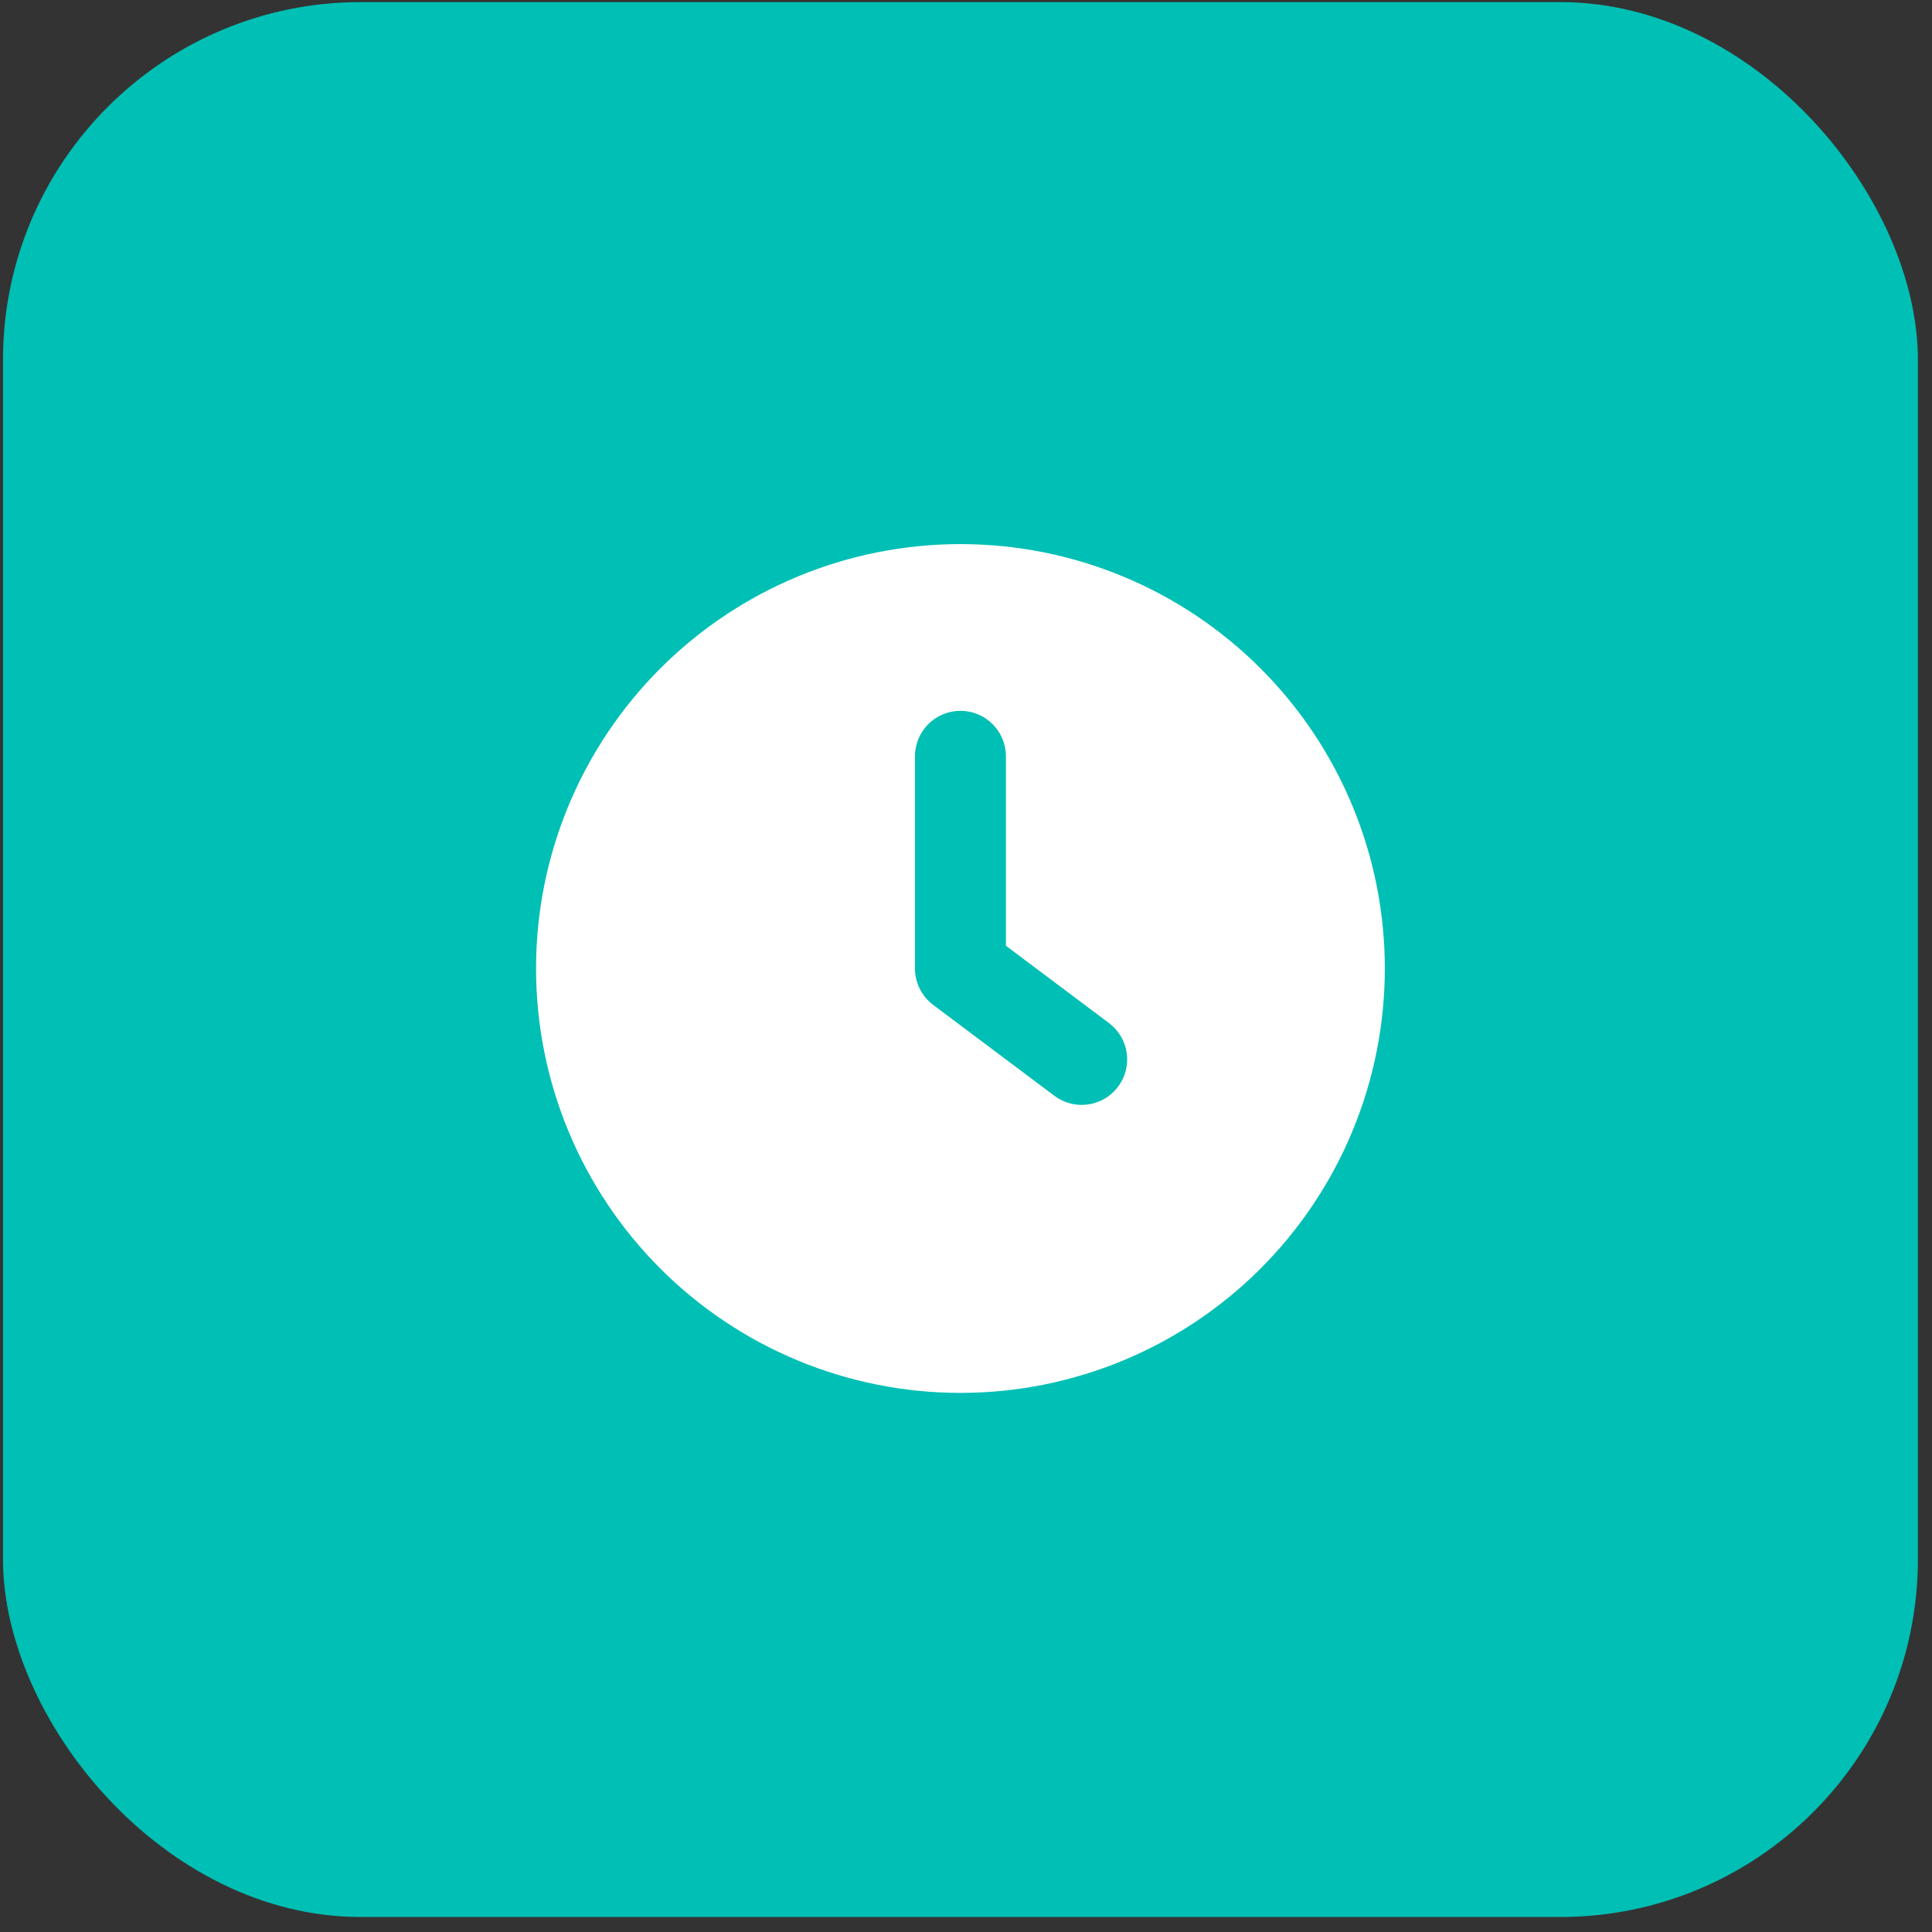
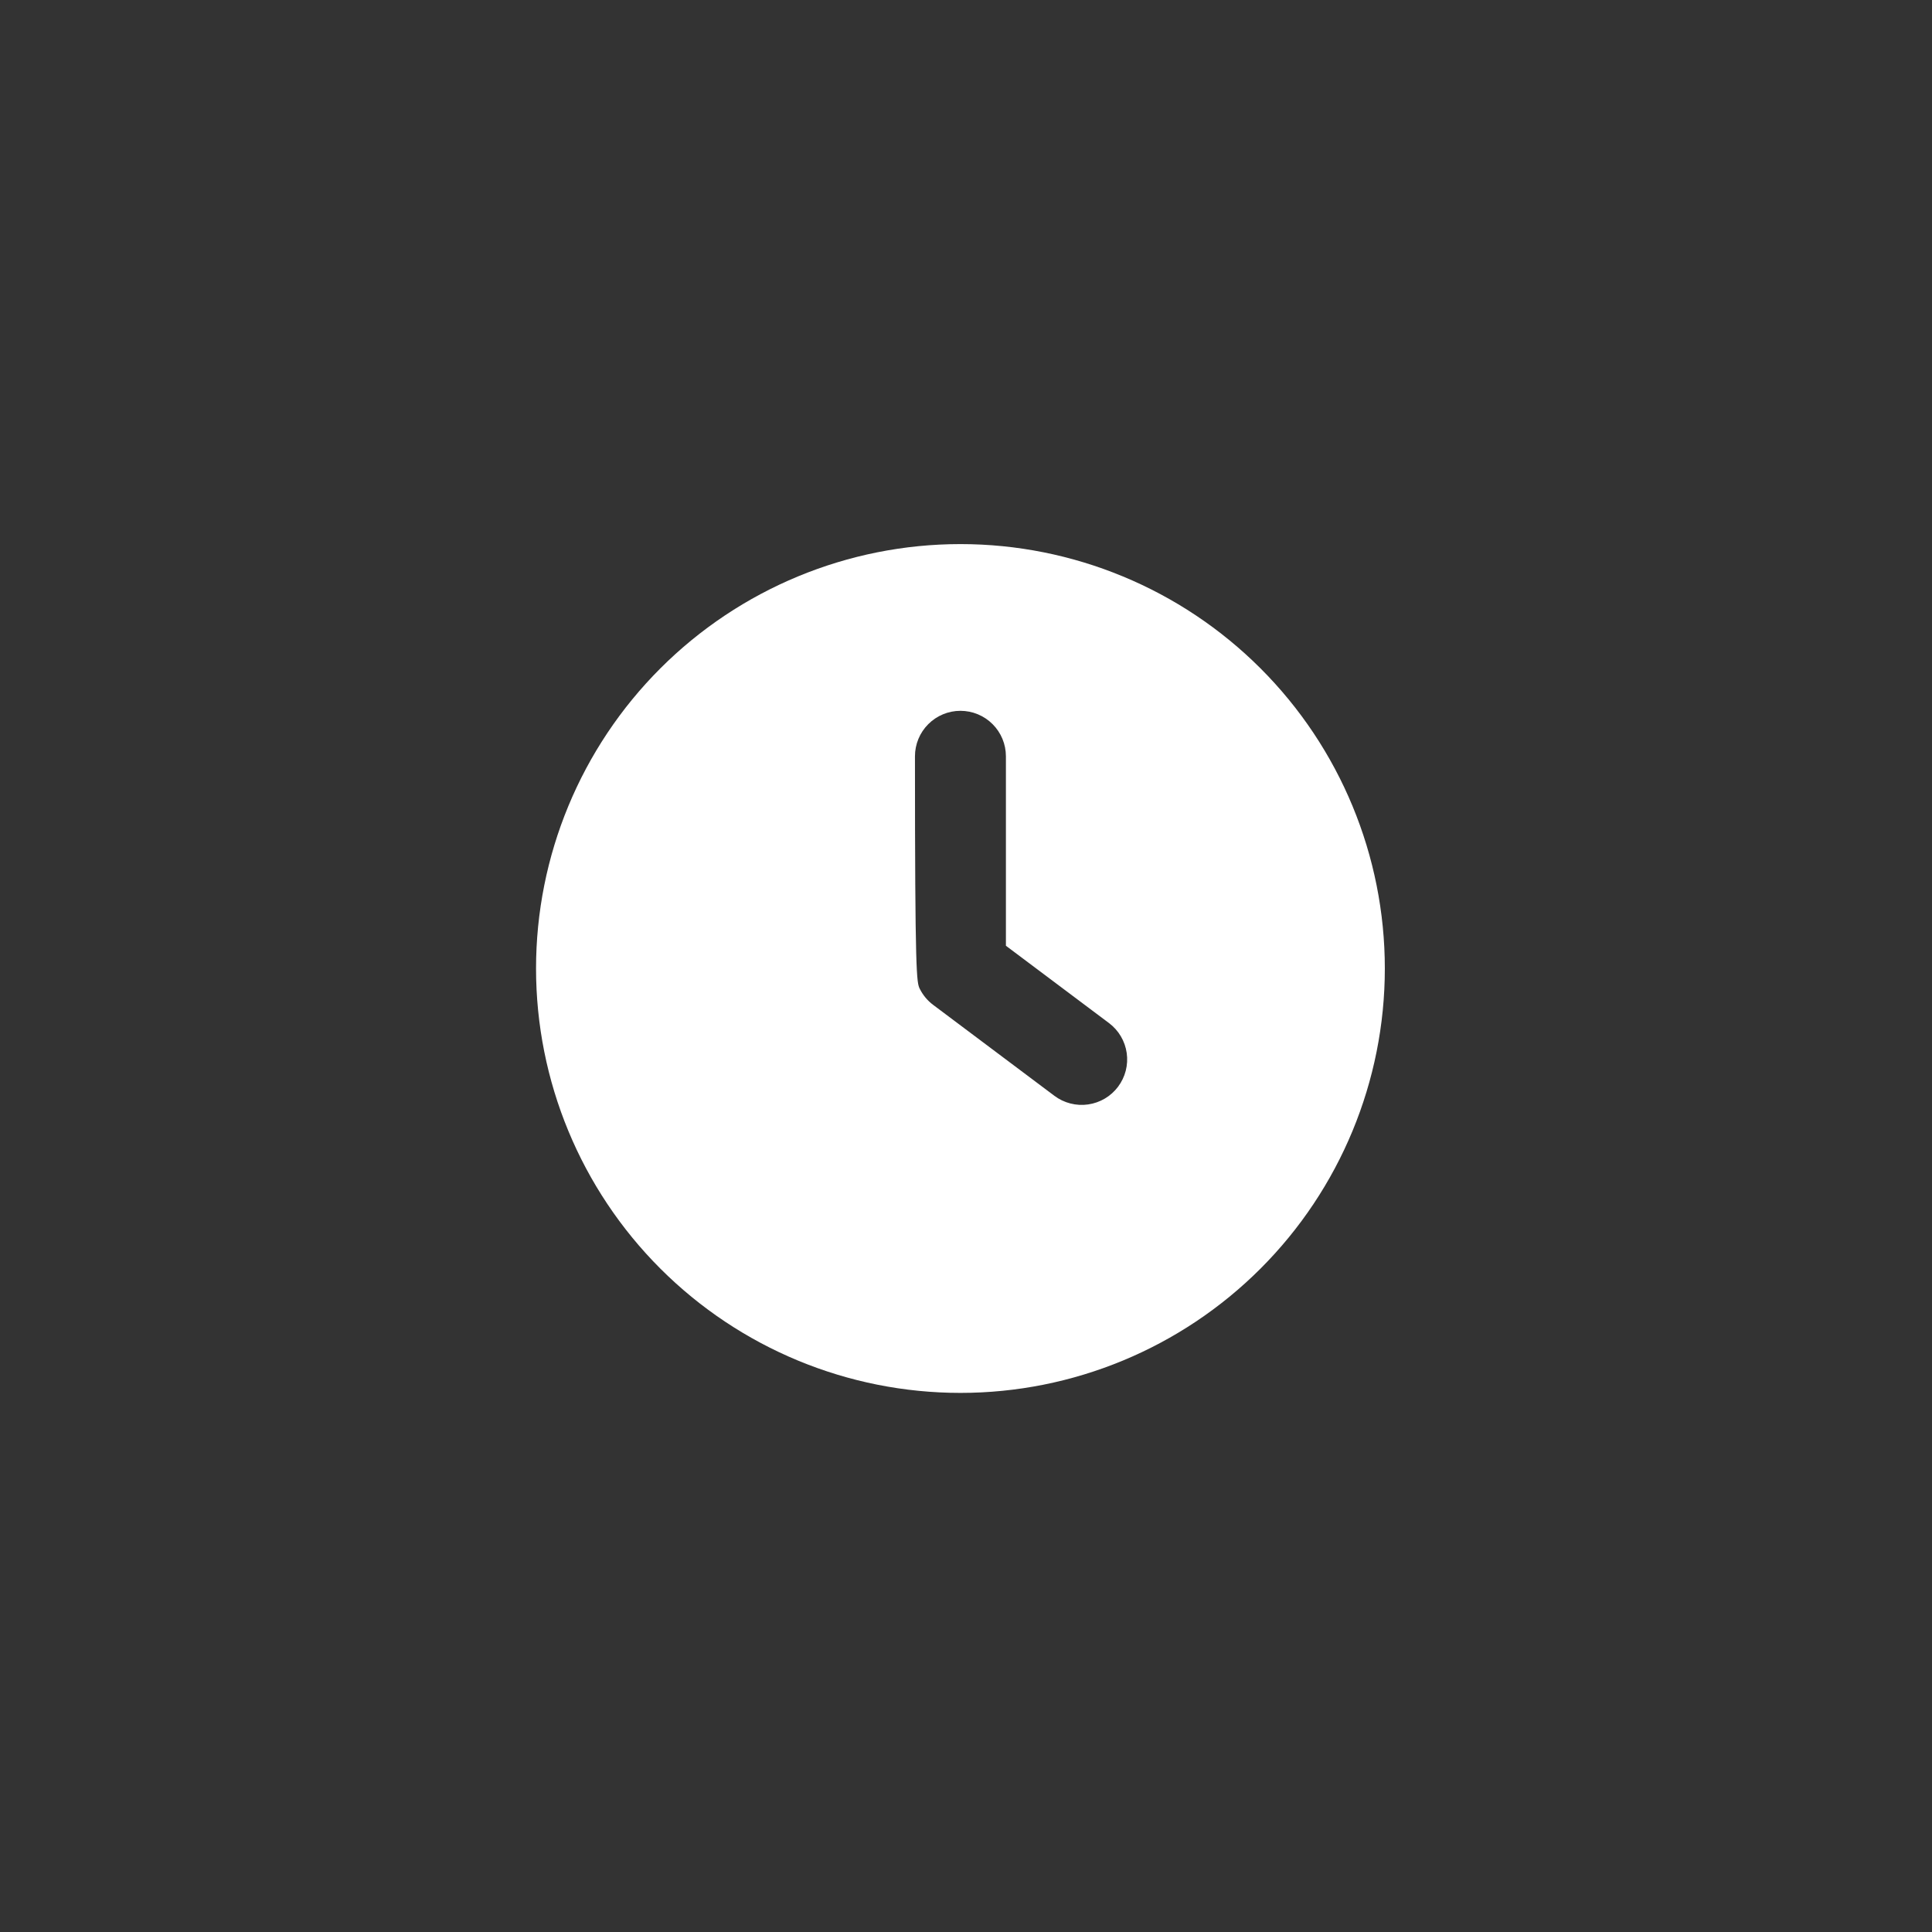
<svg xmlns="http://www.w3.org/2000/svg" width="108" height="108" viewBox="0 0 108 108" fill="none">
  <rect x="0" y="0" width="108" height="108" fill="#333333" stroke="none" />
-   <rect x="0.167" y="0.117" width="107.045" height="107.045" rx="20" fill="#00BFB4" />
-   <path fill-rule="evenodd" clip-rule="evenodd" d="M53.689 77.864C59.981 77.864 66.016 75.364 70.465 70.915C74.914 66.466 77.413 60.431 77.413 54.139C77.413 47.847 74.914 41.813 70.465 37.364C66.016 32.915 59.981 30.415 53.689 30.415C47.397 30.415 41.363 32.915 36.913 37.364C32.464 41.813 29.965 47.847 29.965 54.139C29.965 60.431 32.464 66.466 36.913 70.915C41.363 75.364 47.397 77.864 53.689 77.864ZM56.231 42.277C56.231 41.603 55.963 40.956 55.486 40.48C55.01 40.003 54.363 39.735 53.689 39.735C53.015 39.735 52.368 40.003 51.892 40.48C51.415 40.956 51.147 41.603 51.147 42.277V54.139C51.147 54.534 51.239 54.923 51.416 55.276C51.592 55.629 51.848 55.936 52.164 56.173L58.942 61.257C59.209 61.457 59.513 61.603 59.837 61.685C60.16 61.768 60.496 61.787 60.827 61.739C61.157 61.692 61.475 61.58 61.763 61.41C62.05 61.24 62.301 61.015 62.501 60.748C62.701 60.481 62.847 60.177 62.93 59.854C63.013 59.531 63.031 59.194 62.984 58.864C62.937 58.533 62.825 58.215 62.655 57.928C62.485 57.641 62.26 57.39 61.993 57.19L56.231 52.868V42.277Z" fill="white" />
+   <path fill-rule="evenodd" clip-rule="evenodd" d="M53.689 77.864C59.981 77.864 66.016 75.364 70.465 70.915C74.914 66.466 77.413 60.431 77.413 54.139C77.413 47.847 74.914 41.813 70.465 37.364C66.016 32.915 59.981 30.415 53.689 30.415C47.397 30.415 41.363 32.915 36.913 37.364C32.464 41.813 29.965 47.847 29.965 54.139C29.965 60.431 32.464 66.466 36.913 70.915C41.363 75.364 47.397 77.864 53.689 77.864ZM56.231 42.277C56.231 41.603 55.963 40.956 55.486 40.48C55.01 40.003 54.363 39.735 53.689 39.735C53.015 39.735 52.368 40.003 51.892 40.48C51.415 40.956 51.147 41.603 51.147 42.277C51.147 54.534 51.239 54.923 51.416 55.276C51.592 55.629 51.848 55.936 52.164 56.173L58.942 61.257C59.209 61.457 59.513 61.603 59.837 61.685C60.16 61.768 60.496 61.787 60.827 61.739C61.157 61.692 61.475 61.58 61.763 61.41C62.05 61.24 62.301 61.015 62.501 60.748C62.701 60.481 62.847 60.177 62.93 59.854C63.013 59.531 63.031 59.194 62.984 58.864C62.937 58.533 62.825 58.215 62.655 57.928C62.485 57.641 62.26 57.39 61.993 57.19L56.231 52.868V42.277Z" fill="white" />
</svg>